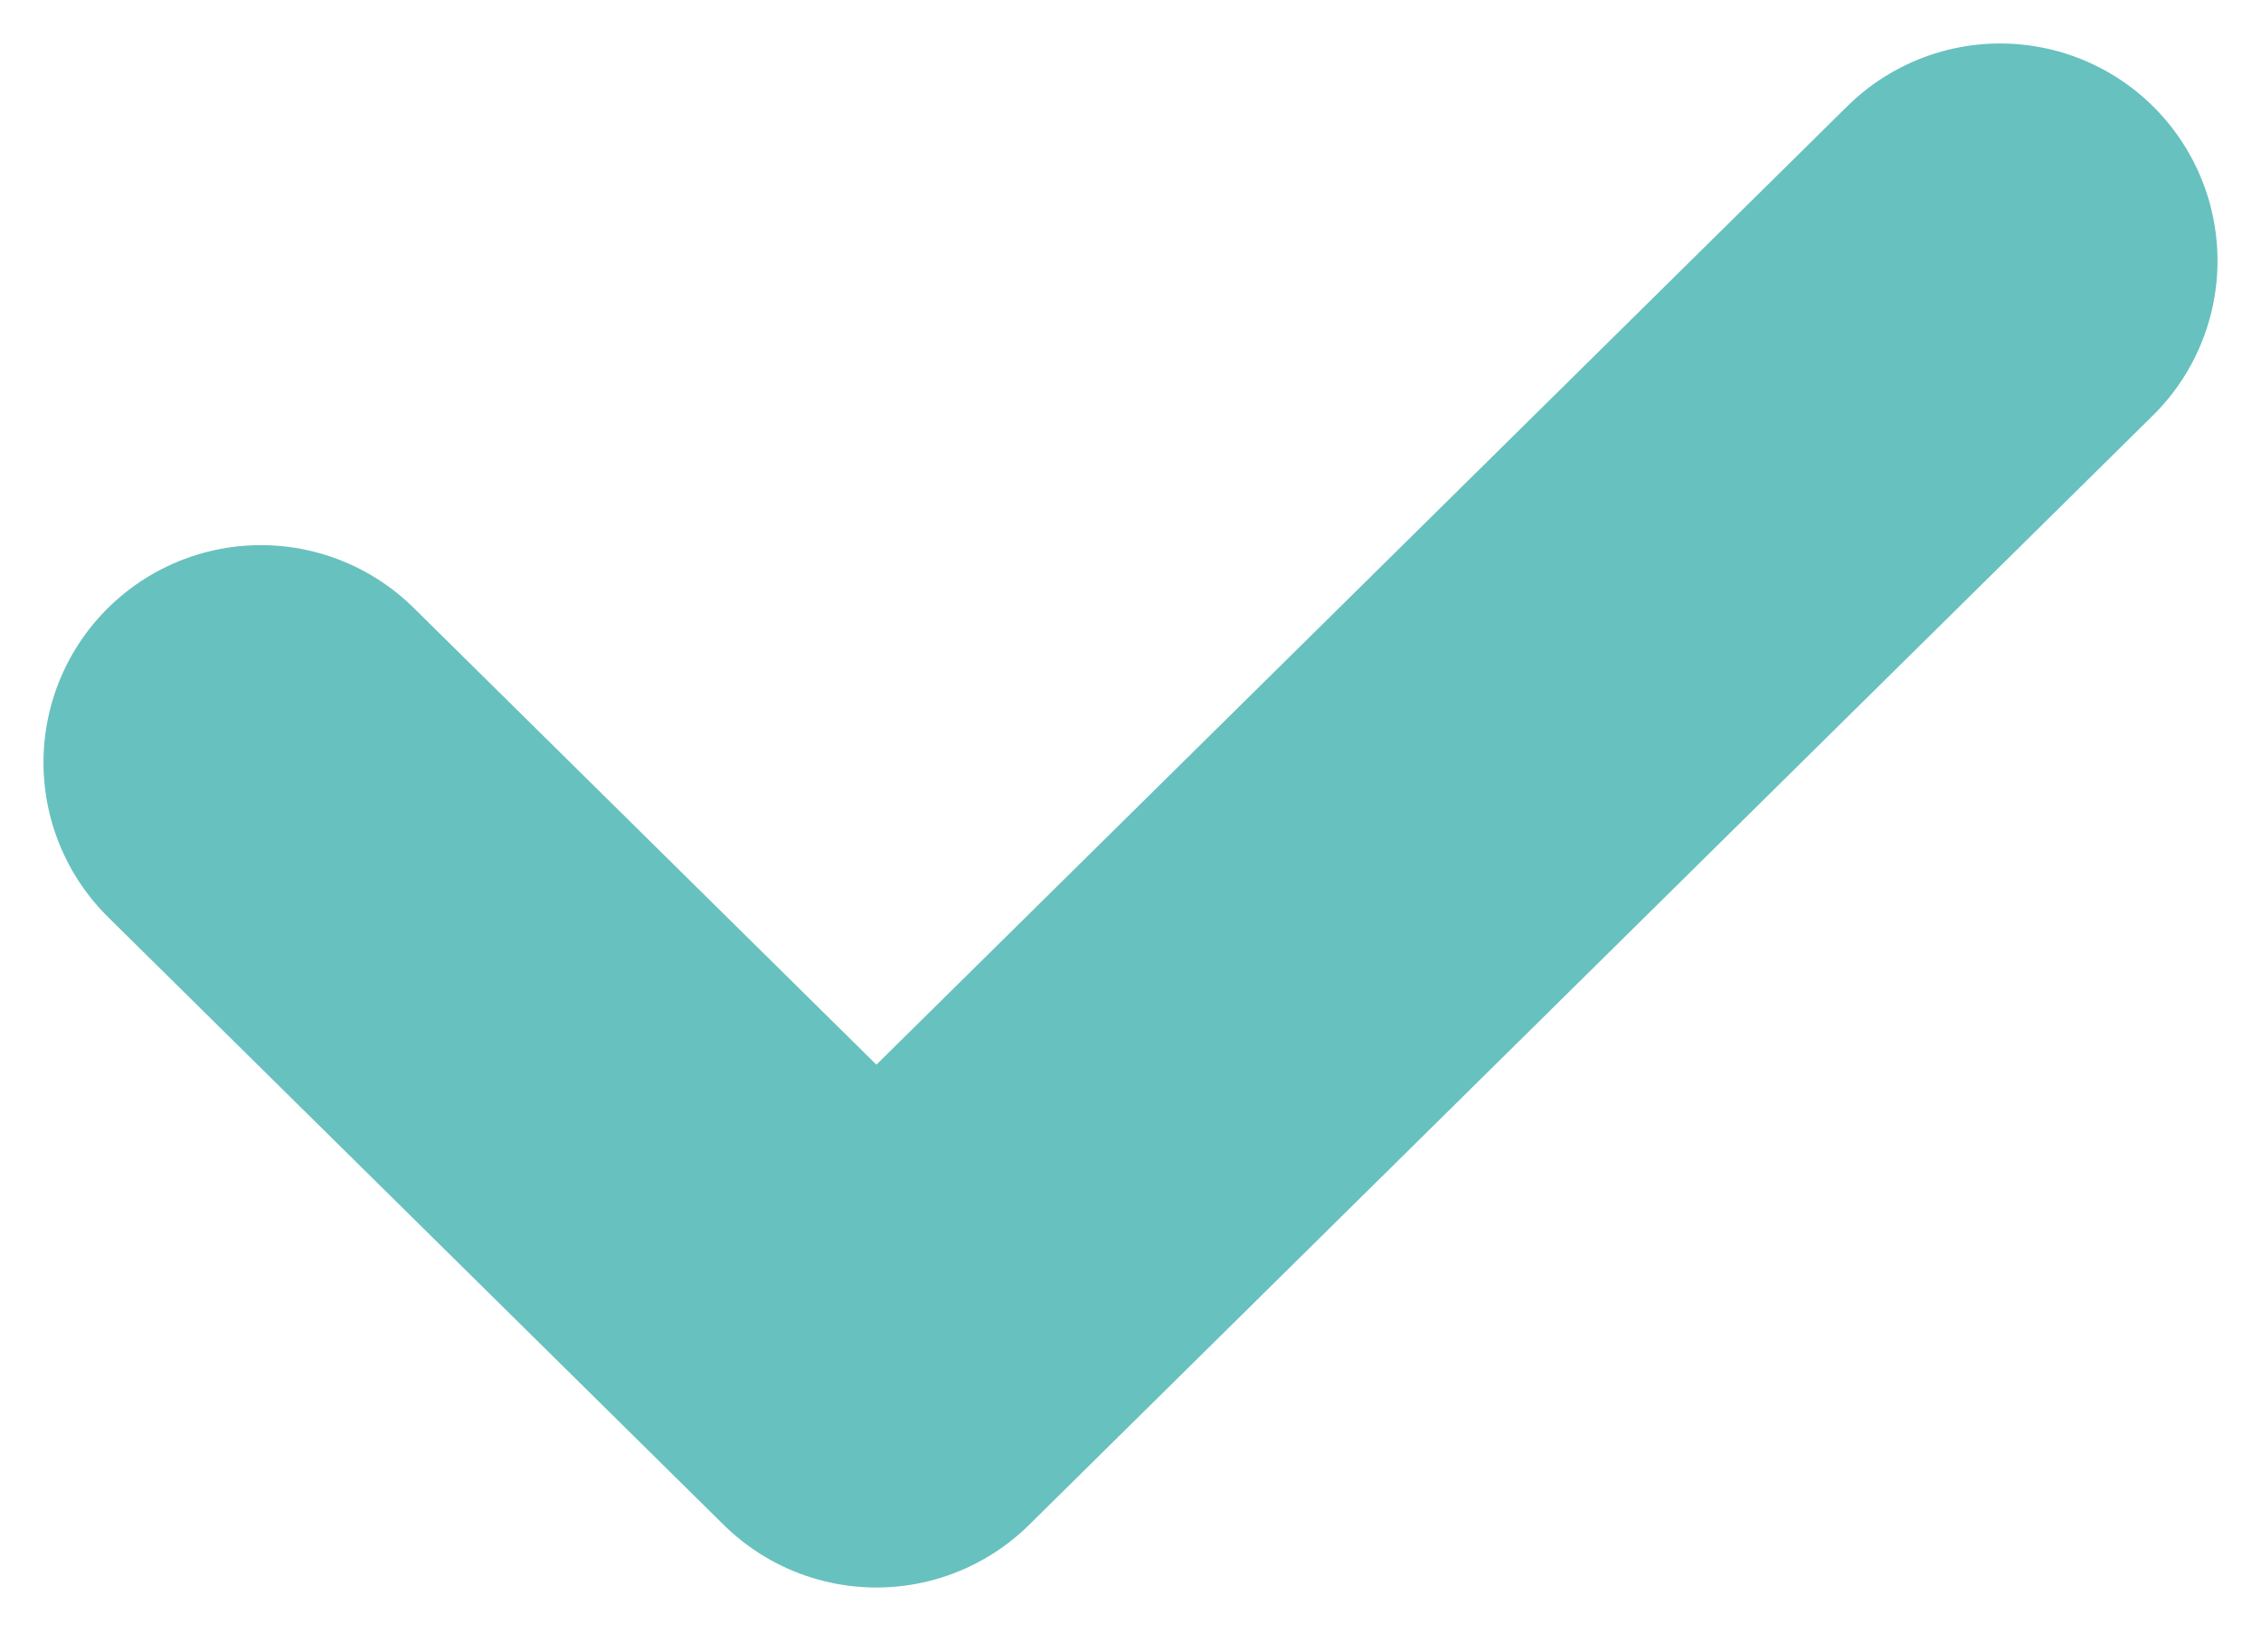
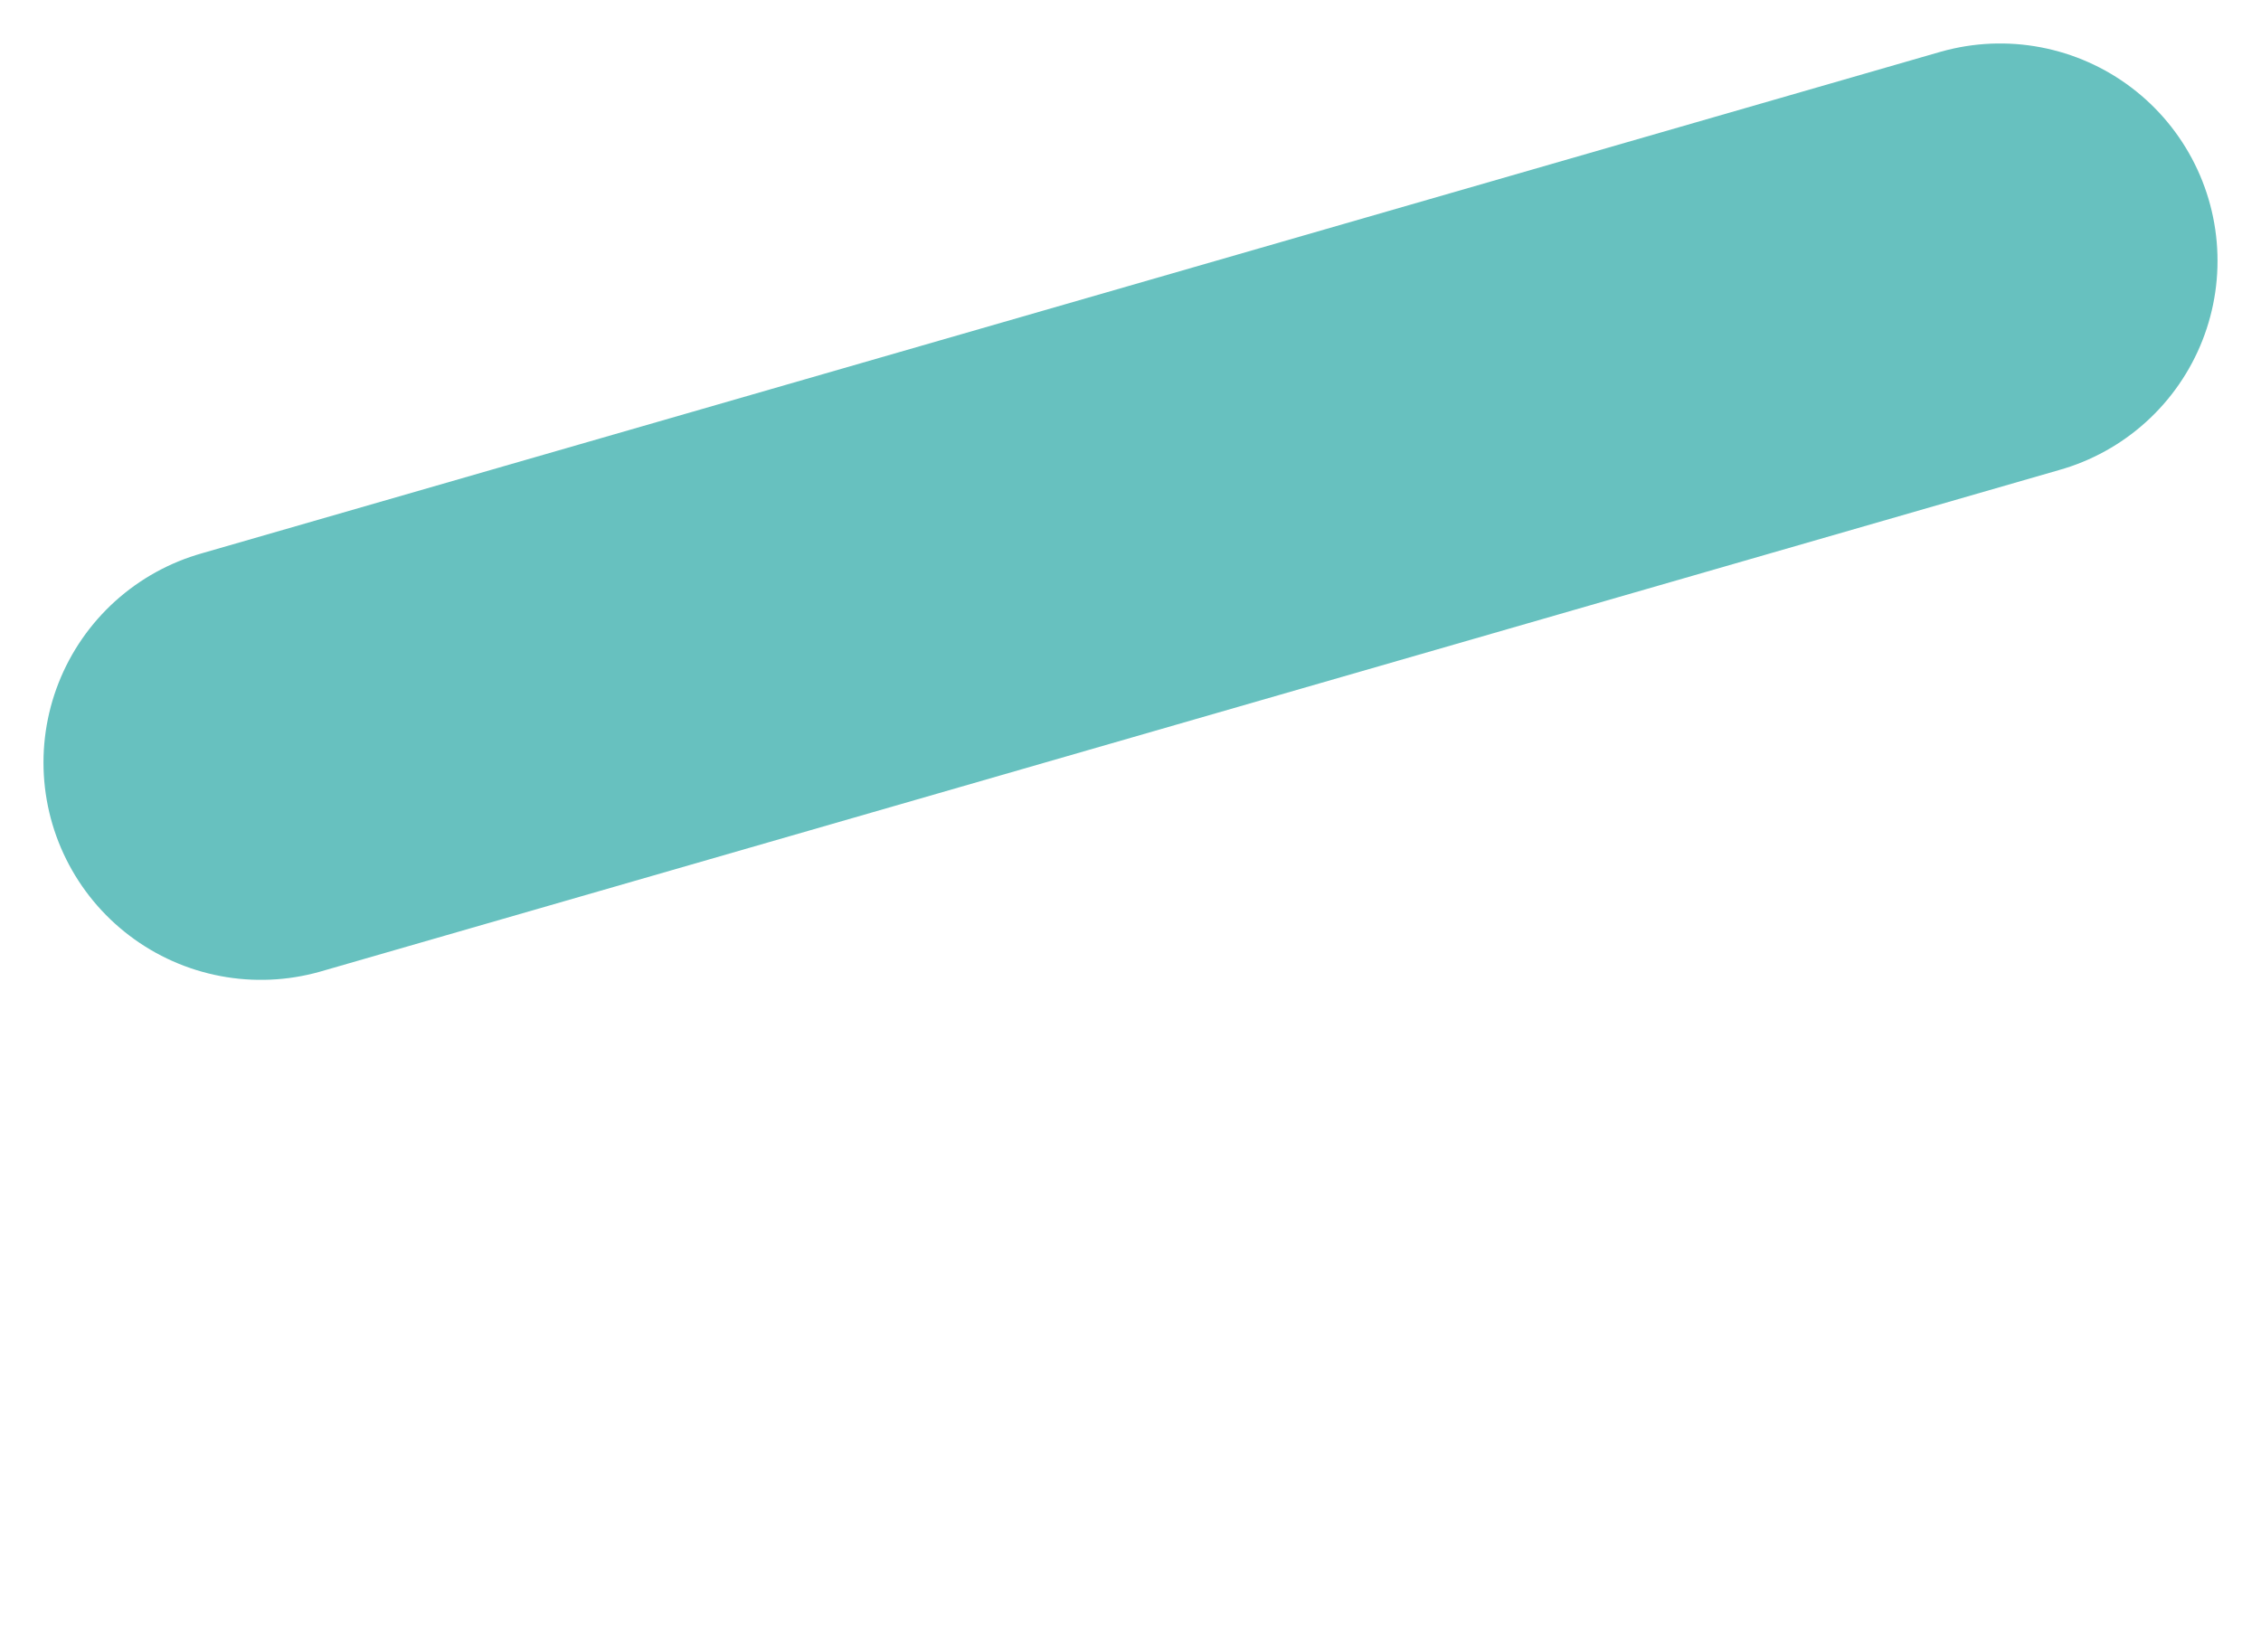
<svg xmlns="http://www.w3.org/2000/svg" width="26" height="19" viewBox="0 0 26 19" fill="none">
-   <path d="M3 8.77L10.078 15.759L23 3" stroke="#67C1BF" stroke-width="5" stroke-linecap="round" stroke-linejoin="round" />
+   <path d="M3 8.77L23 3" stroke="#67C1BF" stroke-width="5" stroke-linecap="round" stroke-linejoin="round" />
</svg>